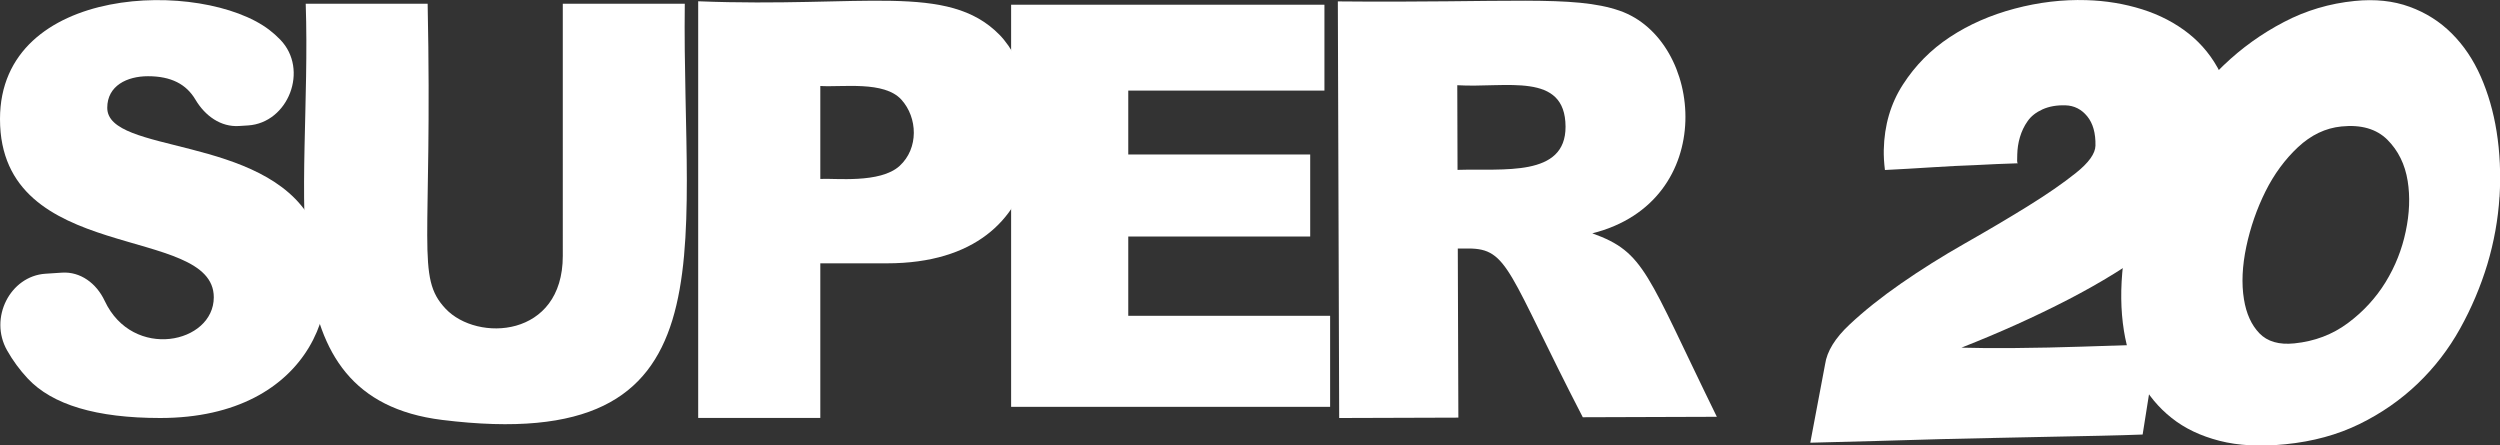
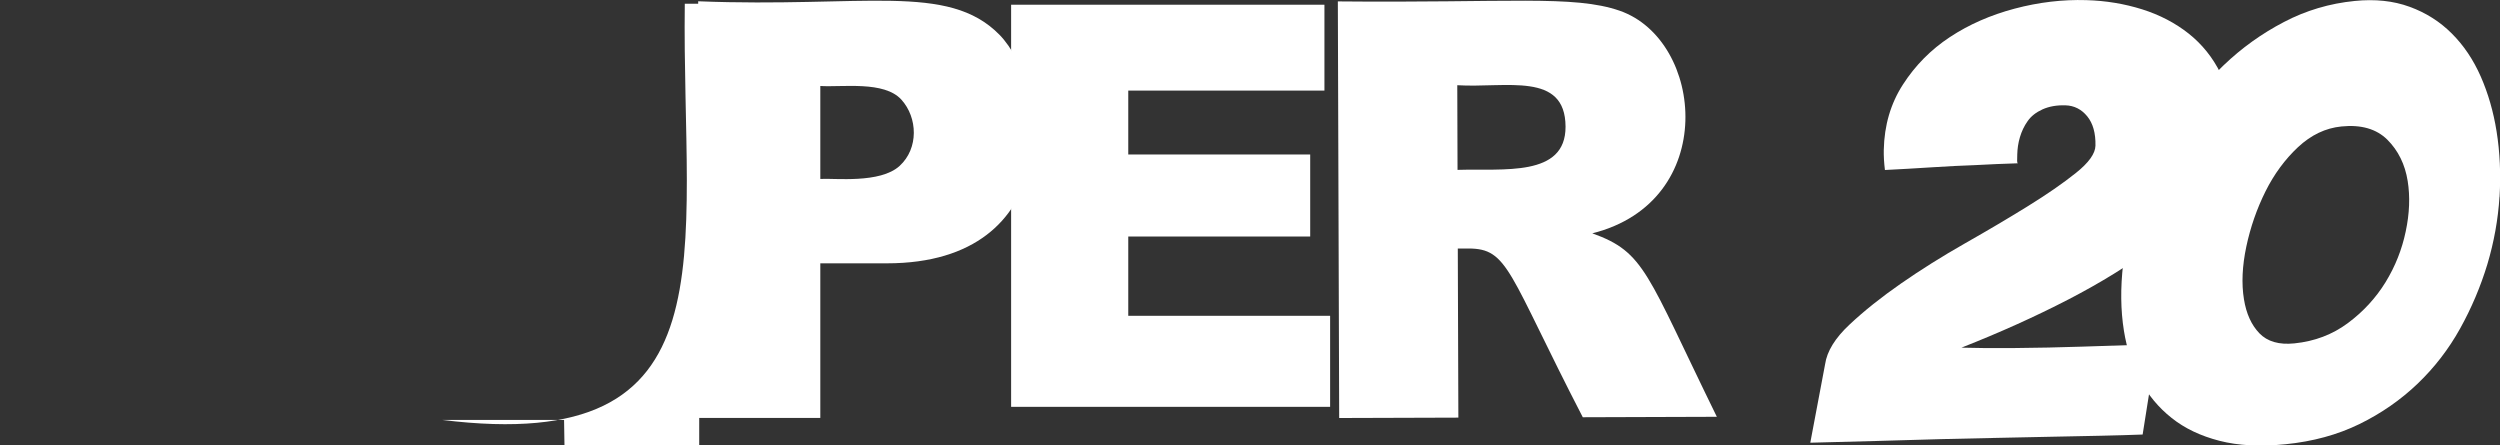
<svg xmlns="http://www.w3.org/2000/svg" id="Layer_1" viewBox="0 0 391.62 69.78">
  <rect x="0" y="0" width="391.62" height="69.78" fill="#333333" stroke="none" />
  <defs>
    <style>.cls-1{fill:#fff;}</style>
  </defs>
  <g>
    <path class="cls-1" d="M391.54,30.82c-.22,3.56-.86,7.09-1.9,10.58-1.06,3.49-2.48,6.85-4.27,10.07-1.79,3.22-4.01,6.1-6.66,8.64-2.65,2.53-5.68,4.64-9.11,6.32-3.44,1.68-7.29,2.73-11.58,3.16-3.95,.4-7.39,.22-10.35-.54-2.95-.76-5.45-1.95-7.49-3.58-2.05-1.62-3.69-3.6-4.94-5.93-1.24-2.33-2.08-4.9-2.53-7.71-.52-3.24-.56-6.74-.12-10.51s1.35-7.5,2.72-11.17c1.37-3.68,3.17-7.24,5.42-10.69,2.23-3.45,4.76-6.53,7.6-9.24,2.83-2.71,5.97-4.96,9.44-6.77,3.45-1.81,7.16-2.91,11.1-3.3,3.17-.32,6.04-.02,8.58,.91,2.54,.92,4.75,2.32,6.61,4.18,1.87,1.86,3.38,4.11,4.55,6.76,1.16,2.65,1.98,5.5,2.47,8.56,.53,3.3,.68,6.73,.47,10.29Zm-37.62,21.38c1.25,1.3,3.08,1.84,5.49,1.59,3.17-.32,5.96-1.38,8.37-3.17,2.41-1.79,4.38-3.93,5.91-6.41,1.52-2.48,2.57-5.13,3.16-7.95,.6-2.82,.7-5.46,.31-7.9-.42-2.63-1.49-4.78-3.19-6.48-1.71-1.69-4.1-2.38-7.19-2.07-2.49,.25-4.75,1.33-6.8,3.24-2.04,1.91-3.75,4.23-5.1,6.94-1.35,2.71-2.35,5.59-3,8.64-.64,3.05-.77,5.79-.37,8.24,.36,2.26,1.17,4.04,2.42,5.34Z" />
    <path class="cls-1" d="M283.58,69.34l2.32-12.29c.29-2.01,1.56-4.09,3.83-6.21,2.26-2.12,4.95-4.27,8.06-6.43,3.11-2.16,6.44-4.25,9.99-6.27,3.56-2.02,6.84-3.96,9.86-5.83,3.02-1.87,5.54-3.61,7.55-5.22,2.01-1.6,3.03-3.03,3.06-4.27,.04-1.96-.39-3.5-1.29-4.6-.9-1.1-2.04-1.68-3.41-1.72-1.38-.04-2.56,.17-3.59,.63-1.01,.46-1.8,1.07-2.33,1.84-.55,.77-.94,1.61-1.21,2.51-.27,.91-.4,1.82-.42,2.73l-.02,.98c0,.2,.03,.33,.11,.39-2.18,.07-4.43,.16-6.78,.29-2.02,.07-4.26,.18-6.72,.34-2.46,.16-4.9,.3-7.32,.42-.07-.52-.11-1.07-.15-1.62-.03-.56-.04-1.06-.03-1.52,.08-3.86,1.08-7.28,3.01-10.26,1.92-2.98,4.37-5.46,7.36-7.43s6.37-3.45,10.14-4.45c3.77-1,7.51-1.44,11.22-1.33,3.06,.09,5.97,.57,8.74,1.44,2.76,.87,5.19,2.14,7.29,3.8,2.1,1.67,3.77,3.74,5,6.23,1.24,2.49,1.82,5.43,1.75,8.83-.07,3.27-1.19,6.42-3.35,9.46-2.16,3.04-5.13,6-8.89,8.86-3.77,2.86-8.23,5.62-13.37,8.28-5.14,2.66-10.71,5.17-16.73,7.54,2.17,.07,4.98,.09,8.41,.06,3.43-.03,6.93-.1,10.53-.22,3.59-.12,7.49-.25,11.68-.38l-2.24,14.15c-1.93,.07-4.14,.14-6.6,.19-2.46,.06-5.08,.11-7.86,.16-2.79,.05-5.65,.11-8.6,.18-2.95,.08-5.79,.14-8.53,.19-6.54,.19-13.36,.39-20.46,.56Z" />
  </g>
  <g>
    <path class="cls-1" d="M209.78,65.48l-.21-65.26c26.57,.26,36.95-1.04,44.15,1.46,13.25,4.61,15.62,29.89-4.29,34.87,8.28,2.97,8.46,6.19,19.51,28.74l-21,.07c-11.75-22.74-11.62-26.45-17.94-26.43h-1.64l.09,26.49-18.67,.06Zm18.54-38.87c7.17-.23,16.95,1.18,16.92-6.77-.03-8.66-9.33-6.03-16.96-6.49l.04,13.26Z" />
    <path class="cls-1" d="M158.39,.74h49.08V14.19h-30.73v10.01h28.5v12.85h-28.5v12.42h31.62v14.26h-49.97V.74Z" />
    <path class="cls-1" d="M109.37,.2c25.92,1.03,39.09-2.95,47.16,5.21,8.08,8.18,10.2,35.84-17.6,35.84h-10.43v24.22h-19.13V.2Zm19.13,27.83c2.27-.14,9.35,.75,12.41-2.03,3.03-2.76,2.84-7.58,.29-10.39-2.7-2.98-9.24-1.92-12.7-2.14v14.56Z" />
-     <path class="cls-1" d="M88.17,.59h19.1c-.49,39.49,7.98,70.89-38.01,65.19C41.11,62.29,48.92,30.86,47.89,.59h19.1c.78,38.06-1.89,42.78,2.81,47.77,4.96,5.26,18.36,4.58,18.36-8.27V.59Z" />
-     <path class="cls-1" d="M7.11,42.88l2.59-.17c2.88-.19,5.4,1.65,6.7,4.42,4.4,9.38,17.09,6.69,17.09-.56,0-11.56-33.49-4.96-33.49-27.92C0-2.6,31.8-3.23,42.17,4.67c.61,.47,1.19,.98,1.72,1.53,4.55,4.69,1.27,13.05-5.03,13.45l-1.43,.09c-2.83,.18-5.3-1.57-6.82-4.14-1.43-2.41-3.79-3.66-7.43-3.66-3.25,0-6.38,1.47-6.38,4.95,0,7.25,24.47,4.24,31.98,17.62,6.59,11.73,.31,30.97-23.68,30.97-10,0-16.92-2.07-20.77-6.2-1.25-1.34-2.33-2.81-3.22-4.39-2.88-5.07,.48-11.64,6-12.01Z" />
+     <path class="cls-1" d="M88.17,.59h19.1c-.49,39.49,7.98,70.89-38.01,65.19h19.1c.78,38.06-1.89,42.78,2.81,47.77,4.96,5.26,18.36,4.58,18.36-8.27V.59Z" />
  </g>
</svg>